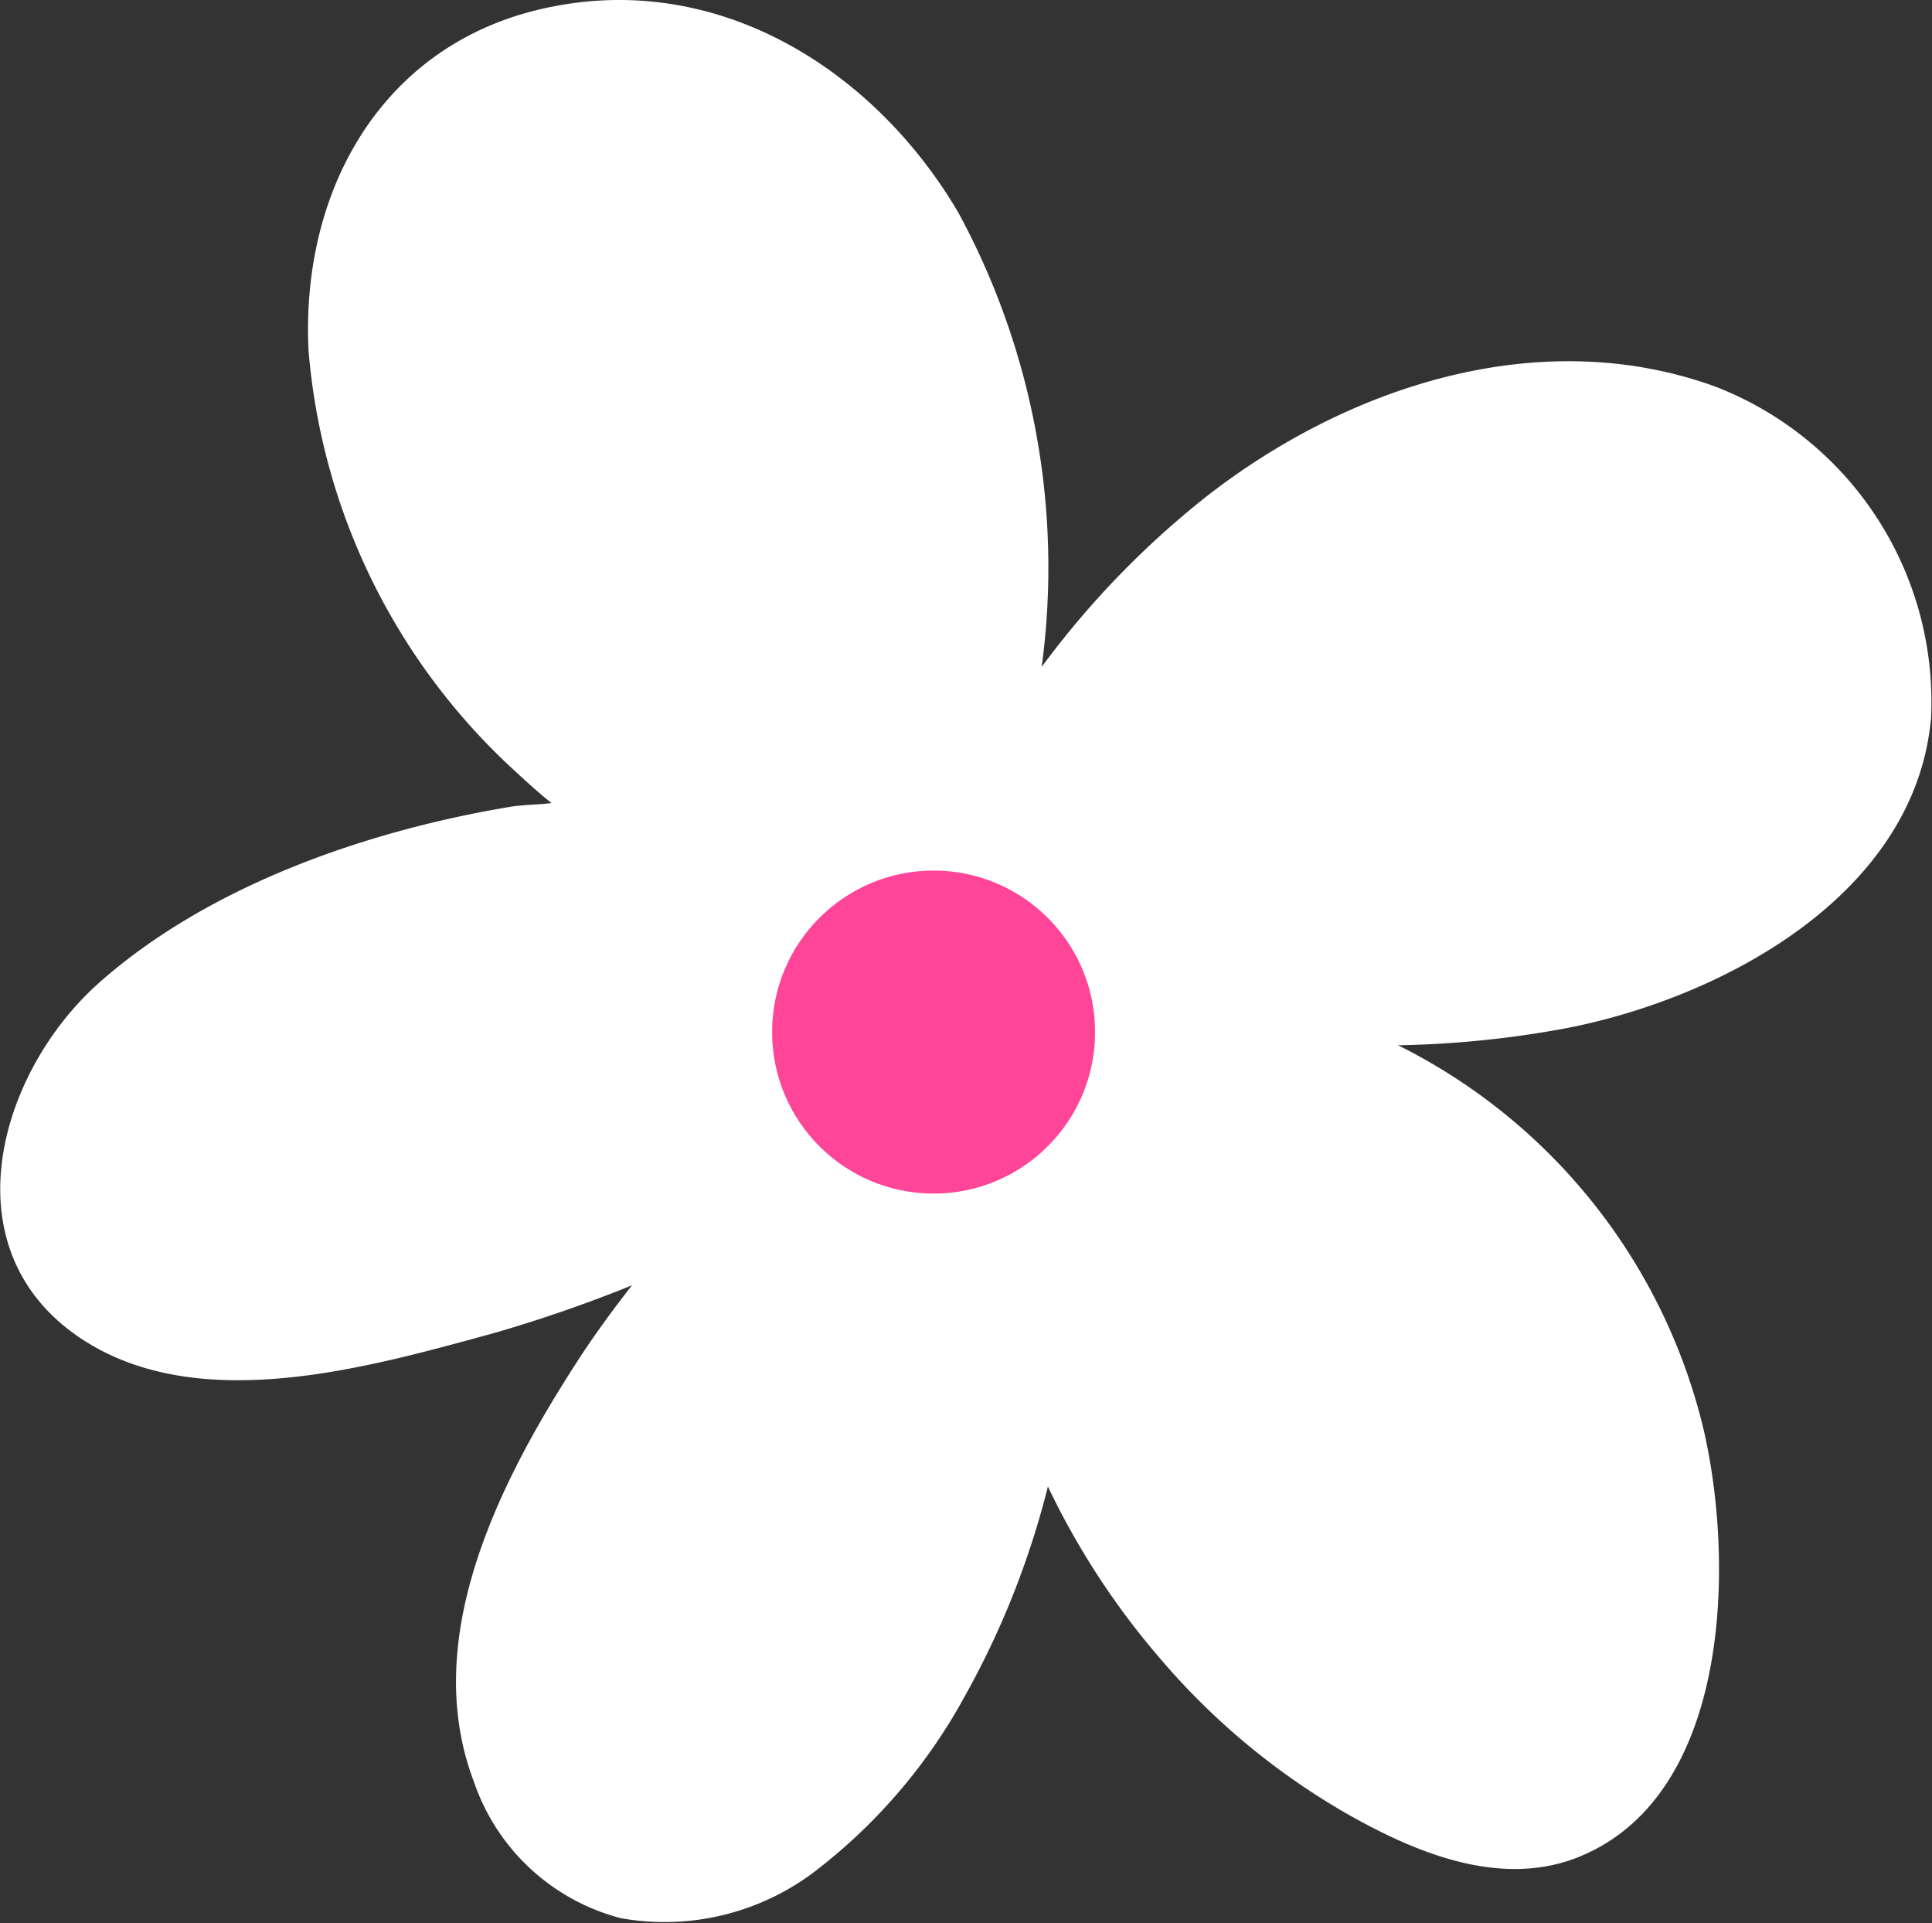
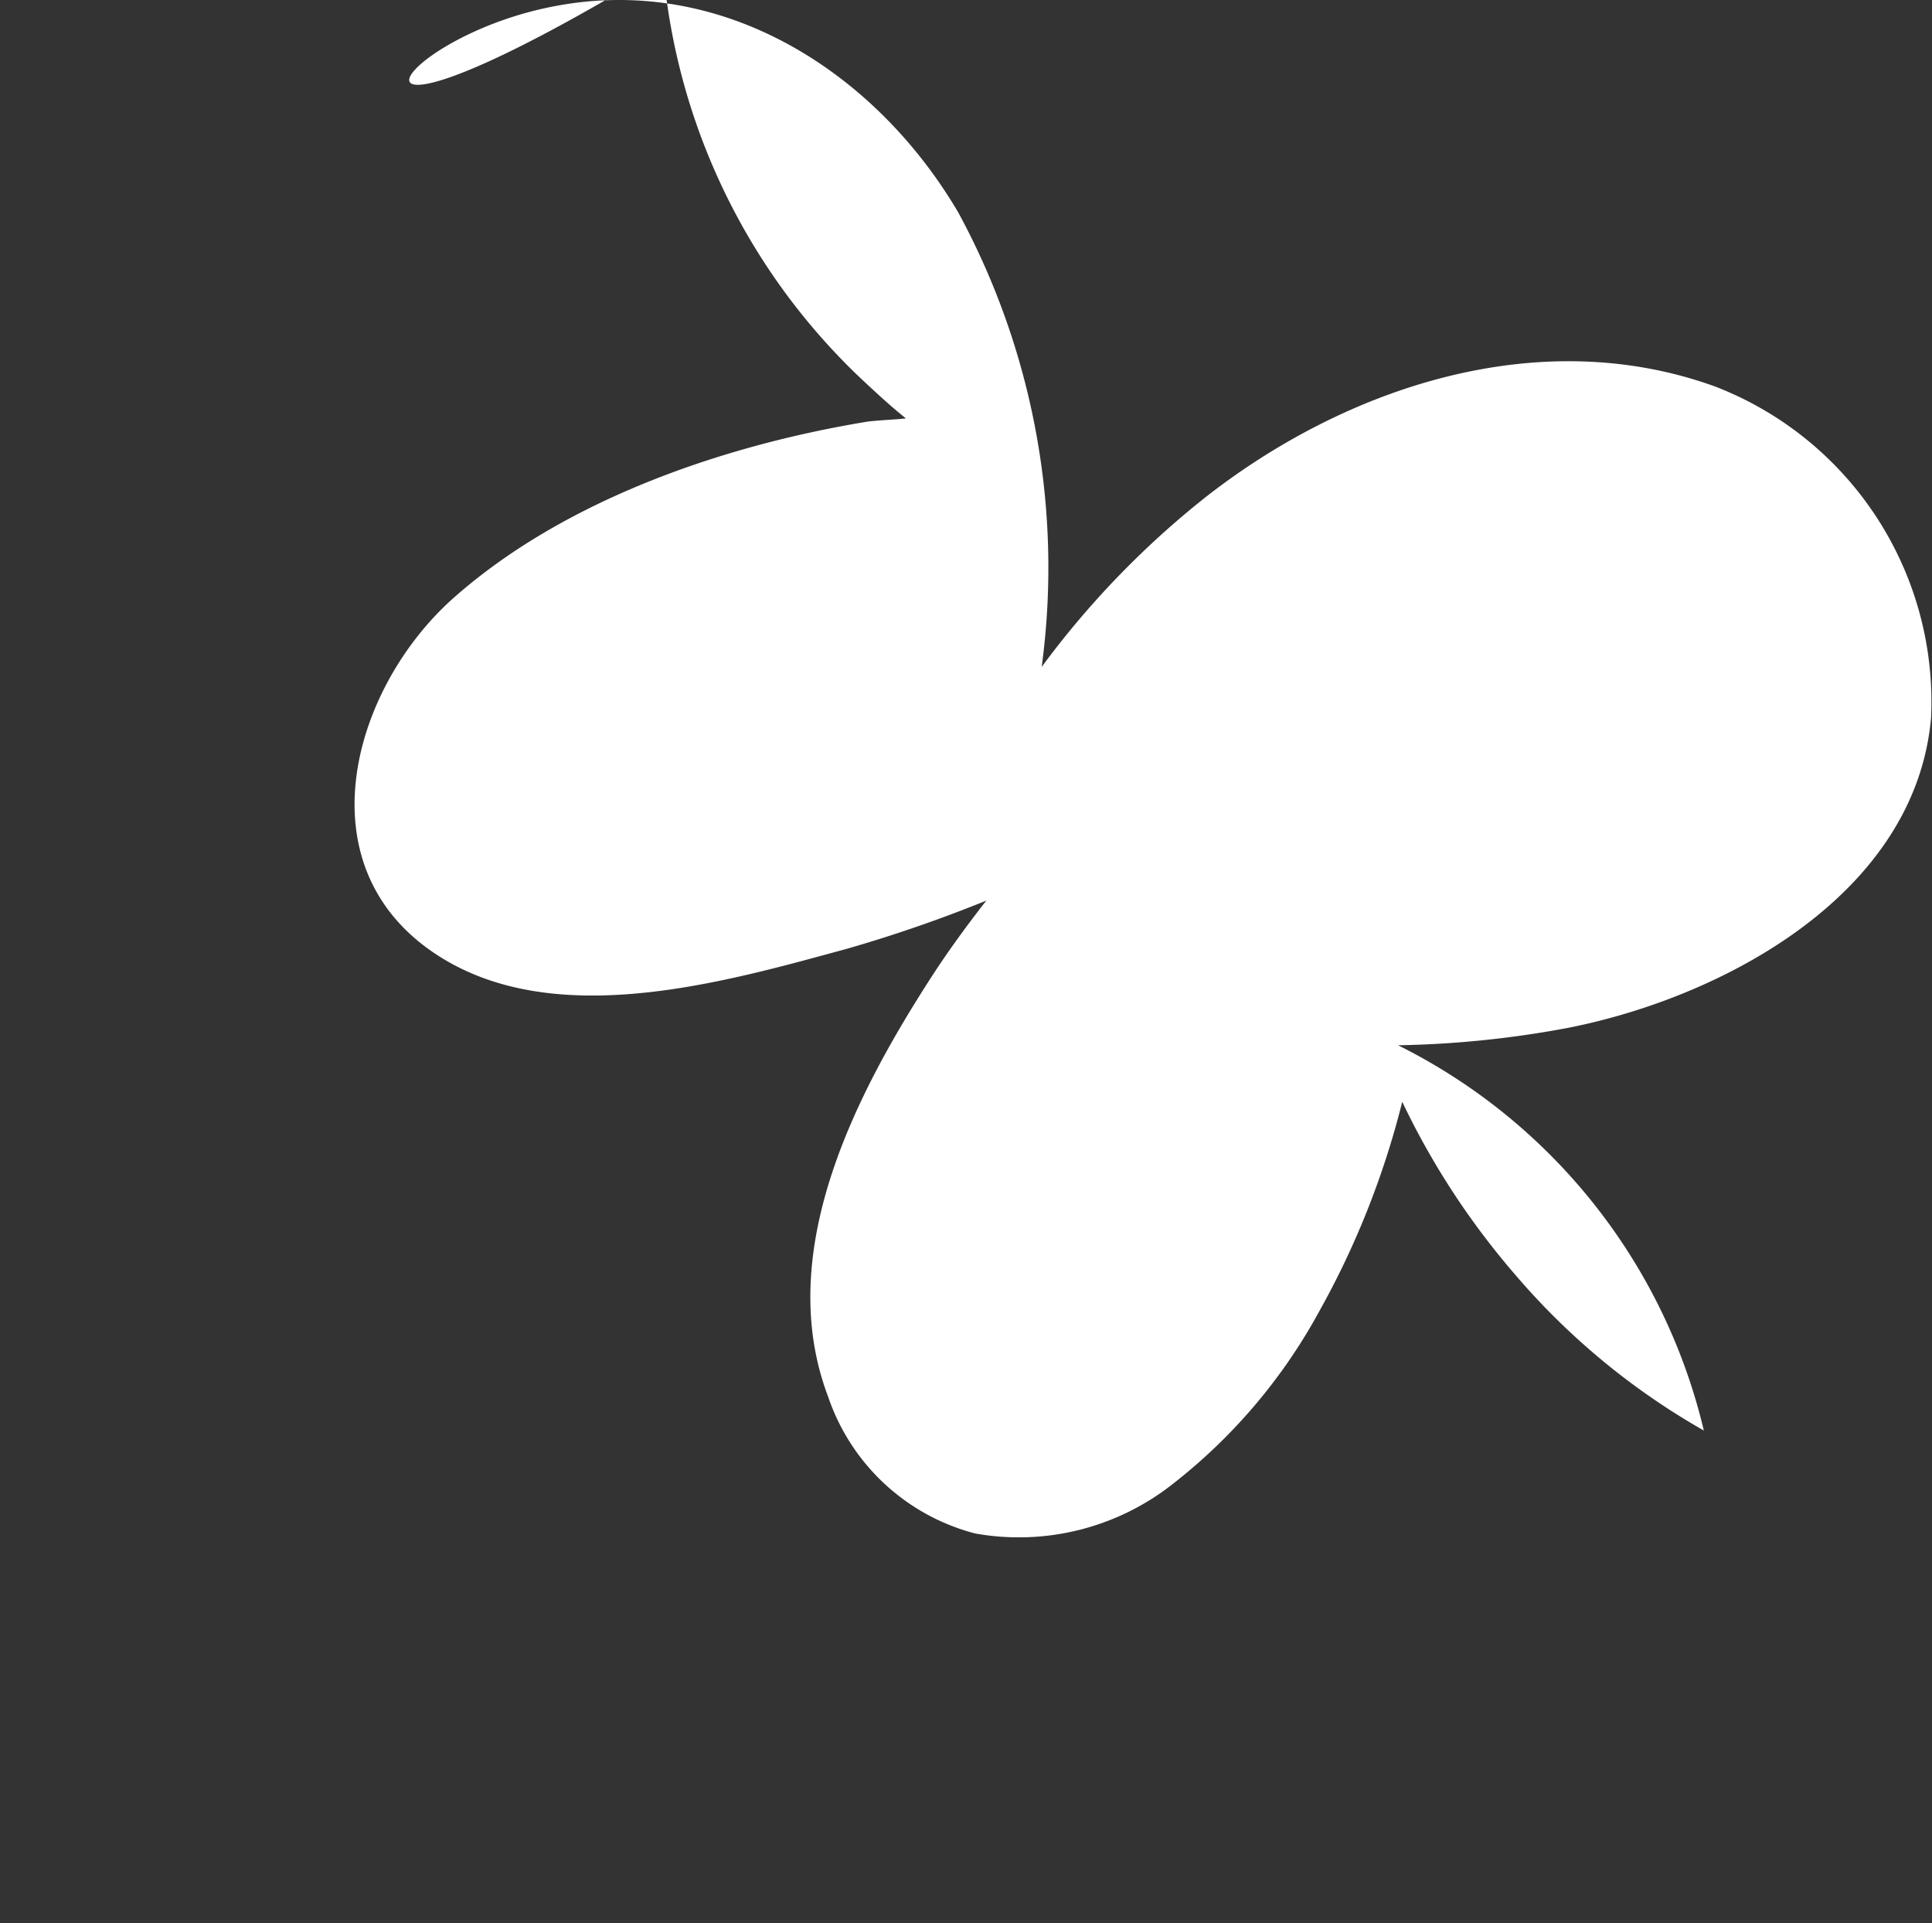
<svg xmlns="http://www.w3.org/2000/svg" id="Group_269" data-name="Group 269" width="59.088" height="58.804" viewBox="0 0 59.088 58.804">
  <rect x="0" y="0" width="59.088" height="58.804" fill="#333333" stroke="none" />
-   <path id="Path_32298" data-name="Path 32298" d="M2639.477,1227.158c5.138-1,9.823,1.978,12.367,6.3a22.766,22.766,0,0,1,2.553,13.9,27.228,27.228,0,0,1,5-5.181c4.324-3.39,10.221-5.342,15.6-3.392a10.336,10.336,0,0,1,6.6,10.133c-.485,5.418-6.378,8.546-11.1,9.477a30.878,30.878,0,0,1-5.2.533,17.73,17.73,0,0,1,9.351,11.781c.944,4.116.824,11.316-3.981,13.1-2.326.845-4.83-.195-6.856-1.336a21.644,21.644,0,0,1-5.766-4.762,23.562,23.562,0,0,1-3.458-5.29,26.075,26.075,0,0,1-2.542,6.413,16.977,16.977,0,0,1-4.427,5.234,7.6,7.6,0,0,1-6.092,1.553,6.468,6.468,0,0,1-4.5-4.189c-1.682-4.443.876-9.32,3.27-12.995.488-.741,1.016-1.459,1.57-2.169a42.855,42.855,0,0,1-4.245,1.468c-3.8,1.036-9.043,2.566-12.649.13-4.007-2.708-2.5-8.049.541-10.8,3.39-3.036,8.3-4.719,12.715-5.444.392-.05.788-.055,1.179-.1-.452-.359-.879-.756-1.307-1.154a19.606,19.606,0,0,1-6.125-12.678C2631.725,1232.67,2634.329,1228.141,2639.477,1227.158Z" transform="translate(-2622.538 -1226.964)" fill="#fff" />
-   <circle id="Ellipse_71" data-name="Ellipse 71" cx="4.939" cy="4.939" r="4.939" transform="translate(23.614 26.621)" fill="#ff4597" />
+   <path id="Path_32298" data-name="Path 32298" d="M2639.477,1227.158c5.138-1,9.823,1.978,12.367,6.3a22.766,22.766,0,0,1,2.553,13.9,27.228,27.228,0,0,1,5-5.181c4.324-3.39,10.221-5.342,15.6-3.392a10.336,10.336,0,0,1,6.6,10.133c-.485,5.418-6.378,8.546-11.1,9.477a30.878,30.878,0,0,1-5.2.533,17.73,17.73,0,0,1,9.351,11.781a21.644,21.644,0,0,1-5.766-4.762,23.562,23.562,0,0,1-3.458-5.29,26.075,26.075,0,0,1-2.542,6.413,16.977,16.977,0,0,1-4.427,5.234,7.6,7.6,0,0,1-6.092,1.553,6.468,6.468,0,0,1-4.5-4.189c-1.682-4.443.876-9.32,3.27-12.995.488-.741,1.016-1.459,1.57-2.169a42.855,42.855,0,0,1-4.245,1.468c-3.8,1.036-9.043,2.566-12.649.13-4.007-2.708-2.5-8.049.541-10.8,3.39-3.036,8.3-4.719,12.715-5.444.392-.05.788-.055,1.179-.1-.452-.359-.879-.756-1.307-1.154a19.606,19.606,0,0,1-6.125-12.678C2631.725,1232.67,2634.329,1228.141,2639.477,1227.158Z" transform="translate(-2622.538 -1226.964)" fill="#fff" />
</svg>